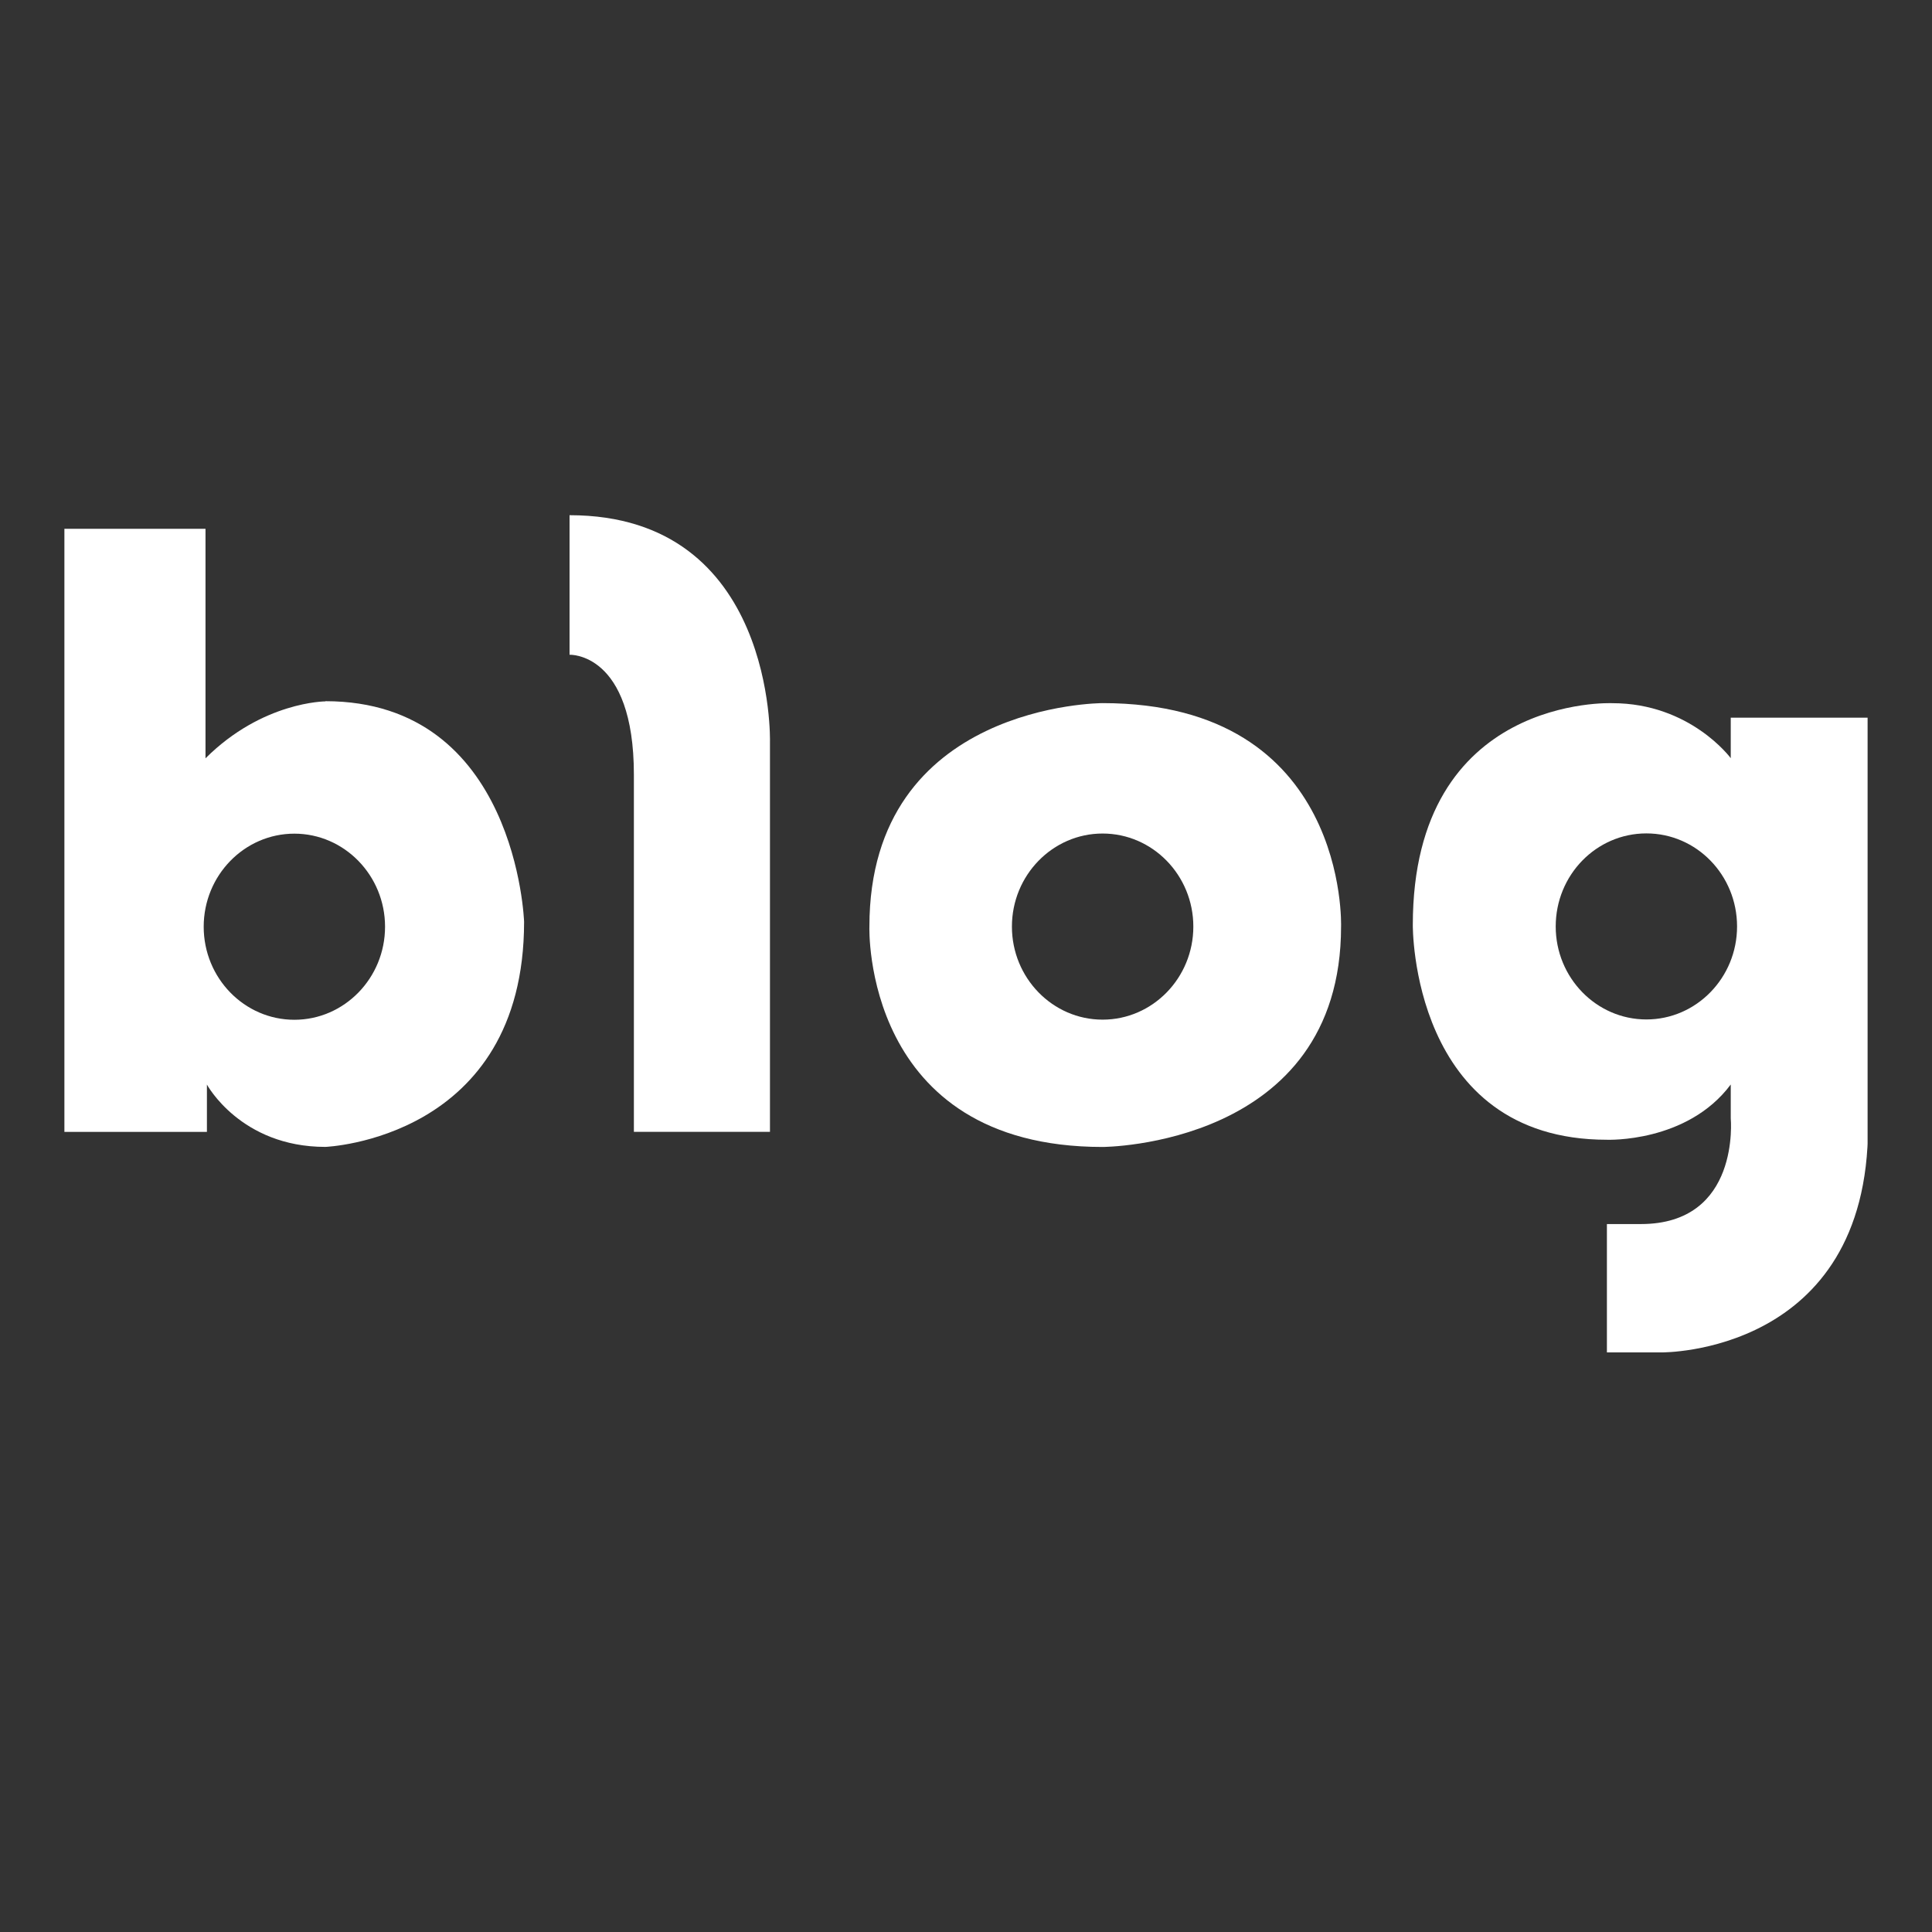
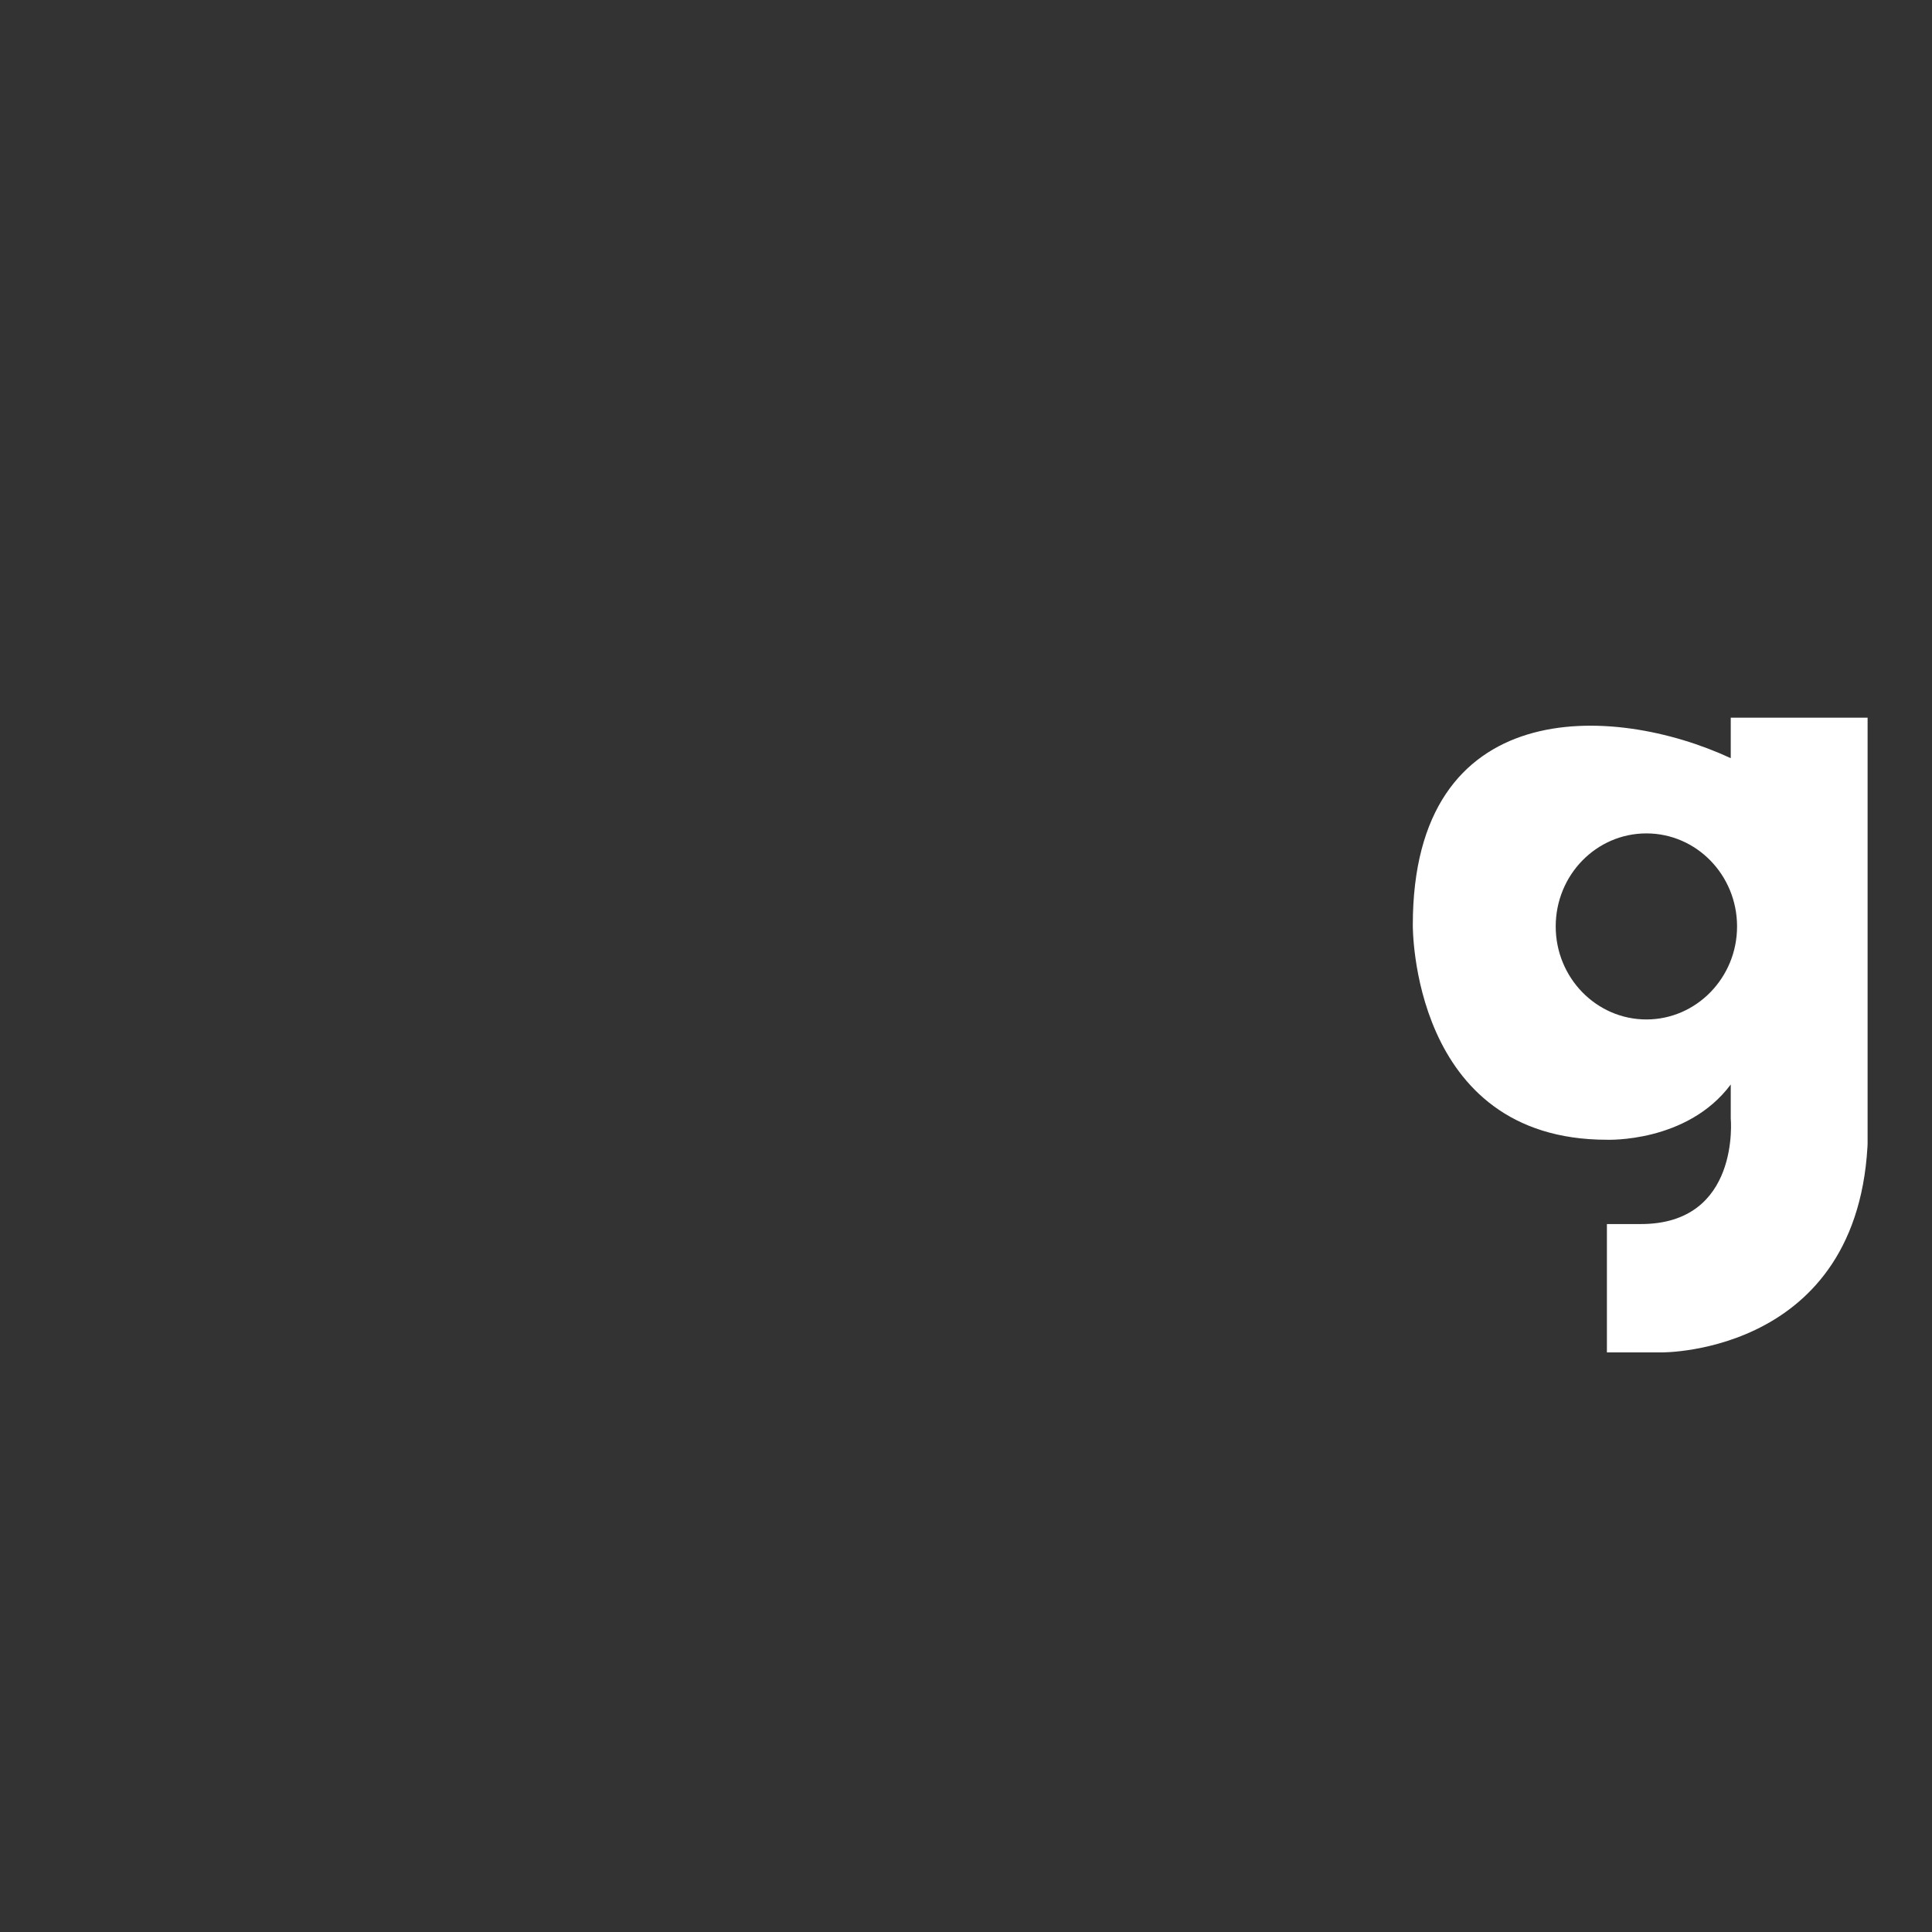
<svg xmlns="http://www.w3.org/2000/svg" width="30" height="30" viewBox="0 0 30 30" fill="none">
  <rect x="0" y="0" width="30" height="30" fill="#333333" stroke="none" />
  <g clip-path="url(#clip0_2011_167089)">
-     <path d="M5.055 10.891C5.055 10.891 4.077 10.891 3.191 11.775V8.211H1V17.576H3.213V16.841C3.213 16.841 3.735 17.809 5.052 17.809C5.052 17.809 8.138 17.692 8.138 14.313C8.138 14.313 8.025 10.888 5.052 10.888L5.055 10.891ZM4.571 15.835C3.794 15.835 3.163 15.187 3.163 14.39C3.163 13.594 3.794 12.945 4.571 12.945C5.347 12.945 5.979 13.594 5.979 14.39C5.979 15.187 5.347 15.835 4.571 15.835Z" fill="white" />
-     <path d="M8.844 8V10.167C8.844 10.167 9.843 10.122 9.843 12.031V17.575H11.956V11.518C11.956 11.518 12.047 8 8.844 8Z" fill="white" />
-     <path d="M17.121 10.918C17.121 10.918 13.5 10.918 13.5 14.388C13.5 14.388 13.384 17.81 17.121 17.81C17.121 17.81 20.824 17.803 20.824 14.388C20.824 14.388 20.944 10.918 17.121 10.918ZM17.121 15.833C16.345 15.833 15.713 15.185 15.713 14.388C15.713 13.591 16.345 12.943 17.121 12.943C17.898 12.943 18.53 13.591 18.53 14.388C18.53 15.185 17.898 15.833 17.121 15.833Z" fill="white" />
-     <path d="M26.875 11.144V11.773C26.875 11.773 26.247 10.919 25.037 10.919C25.037 10.919 21.938 10.783 21.938 14.363C21.938 14.363 21.903 17.698 24.952 17.698C24.952 17.698 26.197 17.749 26.875 16.84V17.365C26.875 17.365 27.03 19.007 25.48 19.007H24.952V21H25.804C25.804 21 29.007 21.035 29.007 17.488V11.144H26.879H26.875ZM25.565 15.83C24.788 15.83 24.157 15.182 24.157 14.386C24.157 13.589 24.785 12.941 25.565 12.941C26.344 12.941 26.973 13.589 26.973 14.386C26.973 15.182 26.341 15.83 25.565 15.83Z" fill="white" />
+     <path d="M26.875 11.144V11.773C25.037 10.919 21.938 10.783 21.938 14.363C21.938 14.363 21.903 17.698 24.952 17.698C24.952 17.698 26.197 17.749 26.875 16.84V17.365C26.875 17.365 27.03 19.007 25.48 19.007H24.952V21H25.804C25.804 21 29.007 21.035 29.007 17.488V11.144H26.879H26.875ZM25.565 15.83C24.788 15.83 24.157 15.182 24.157 14.386C24.157 13.589 24.785 12.941 25.565 12.941C26.344 12.941 26.973 13.589 26.973 14.386C26.973 15.182 26.341 15.83 25.565 15.83Z" fill="white" />
  </g>
  <defs>
    <clipPath id="clip0_2011_167089">
      <rect width="28" height="13" fill="white" transform="translate(1 8)" />
    </clipPath>
  </defs>
</svg>